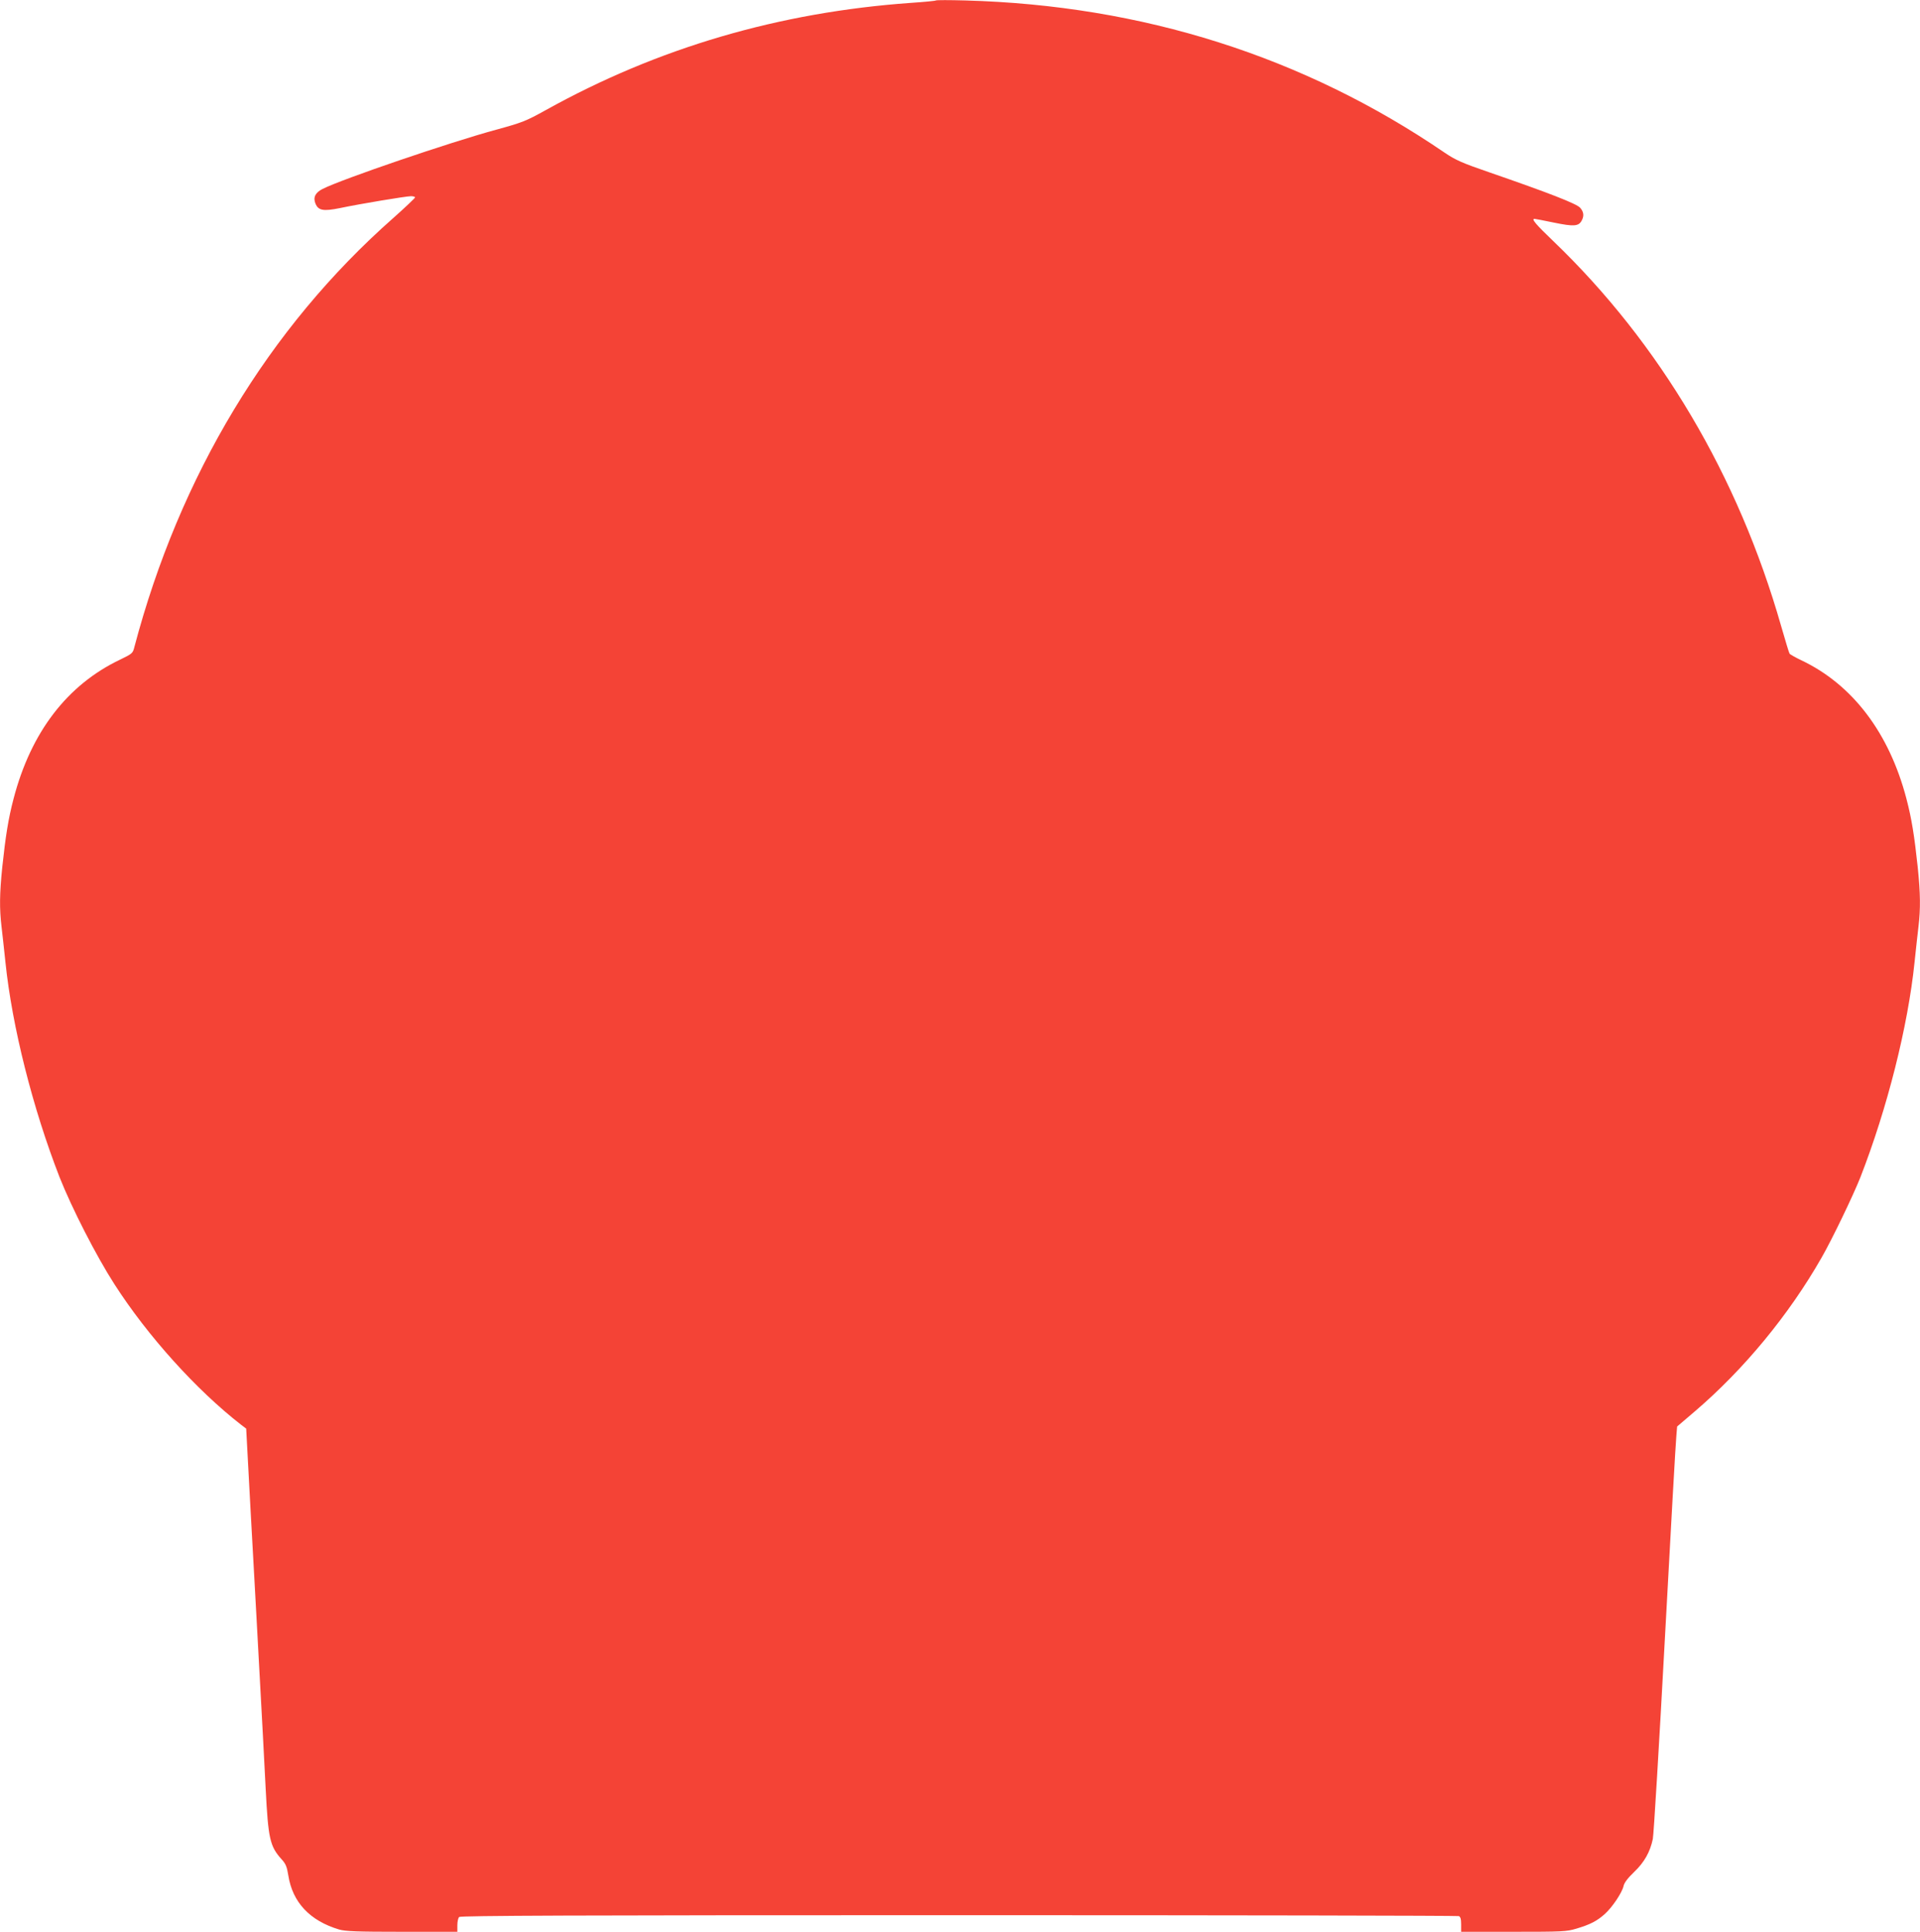
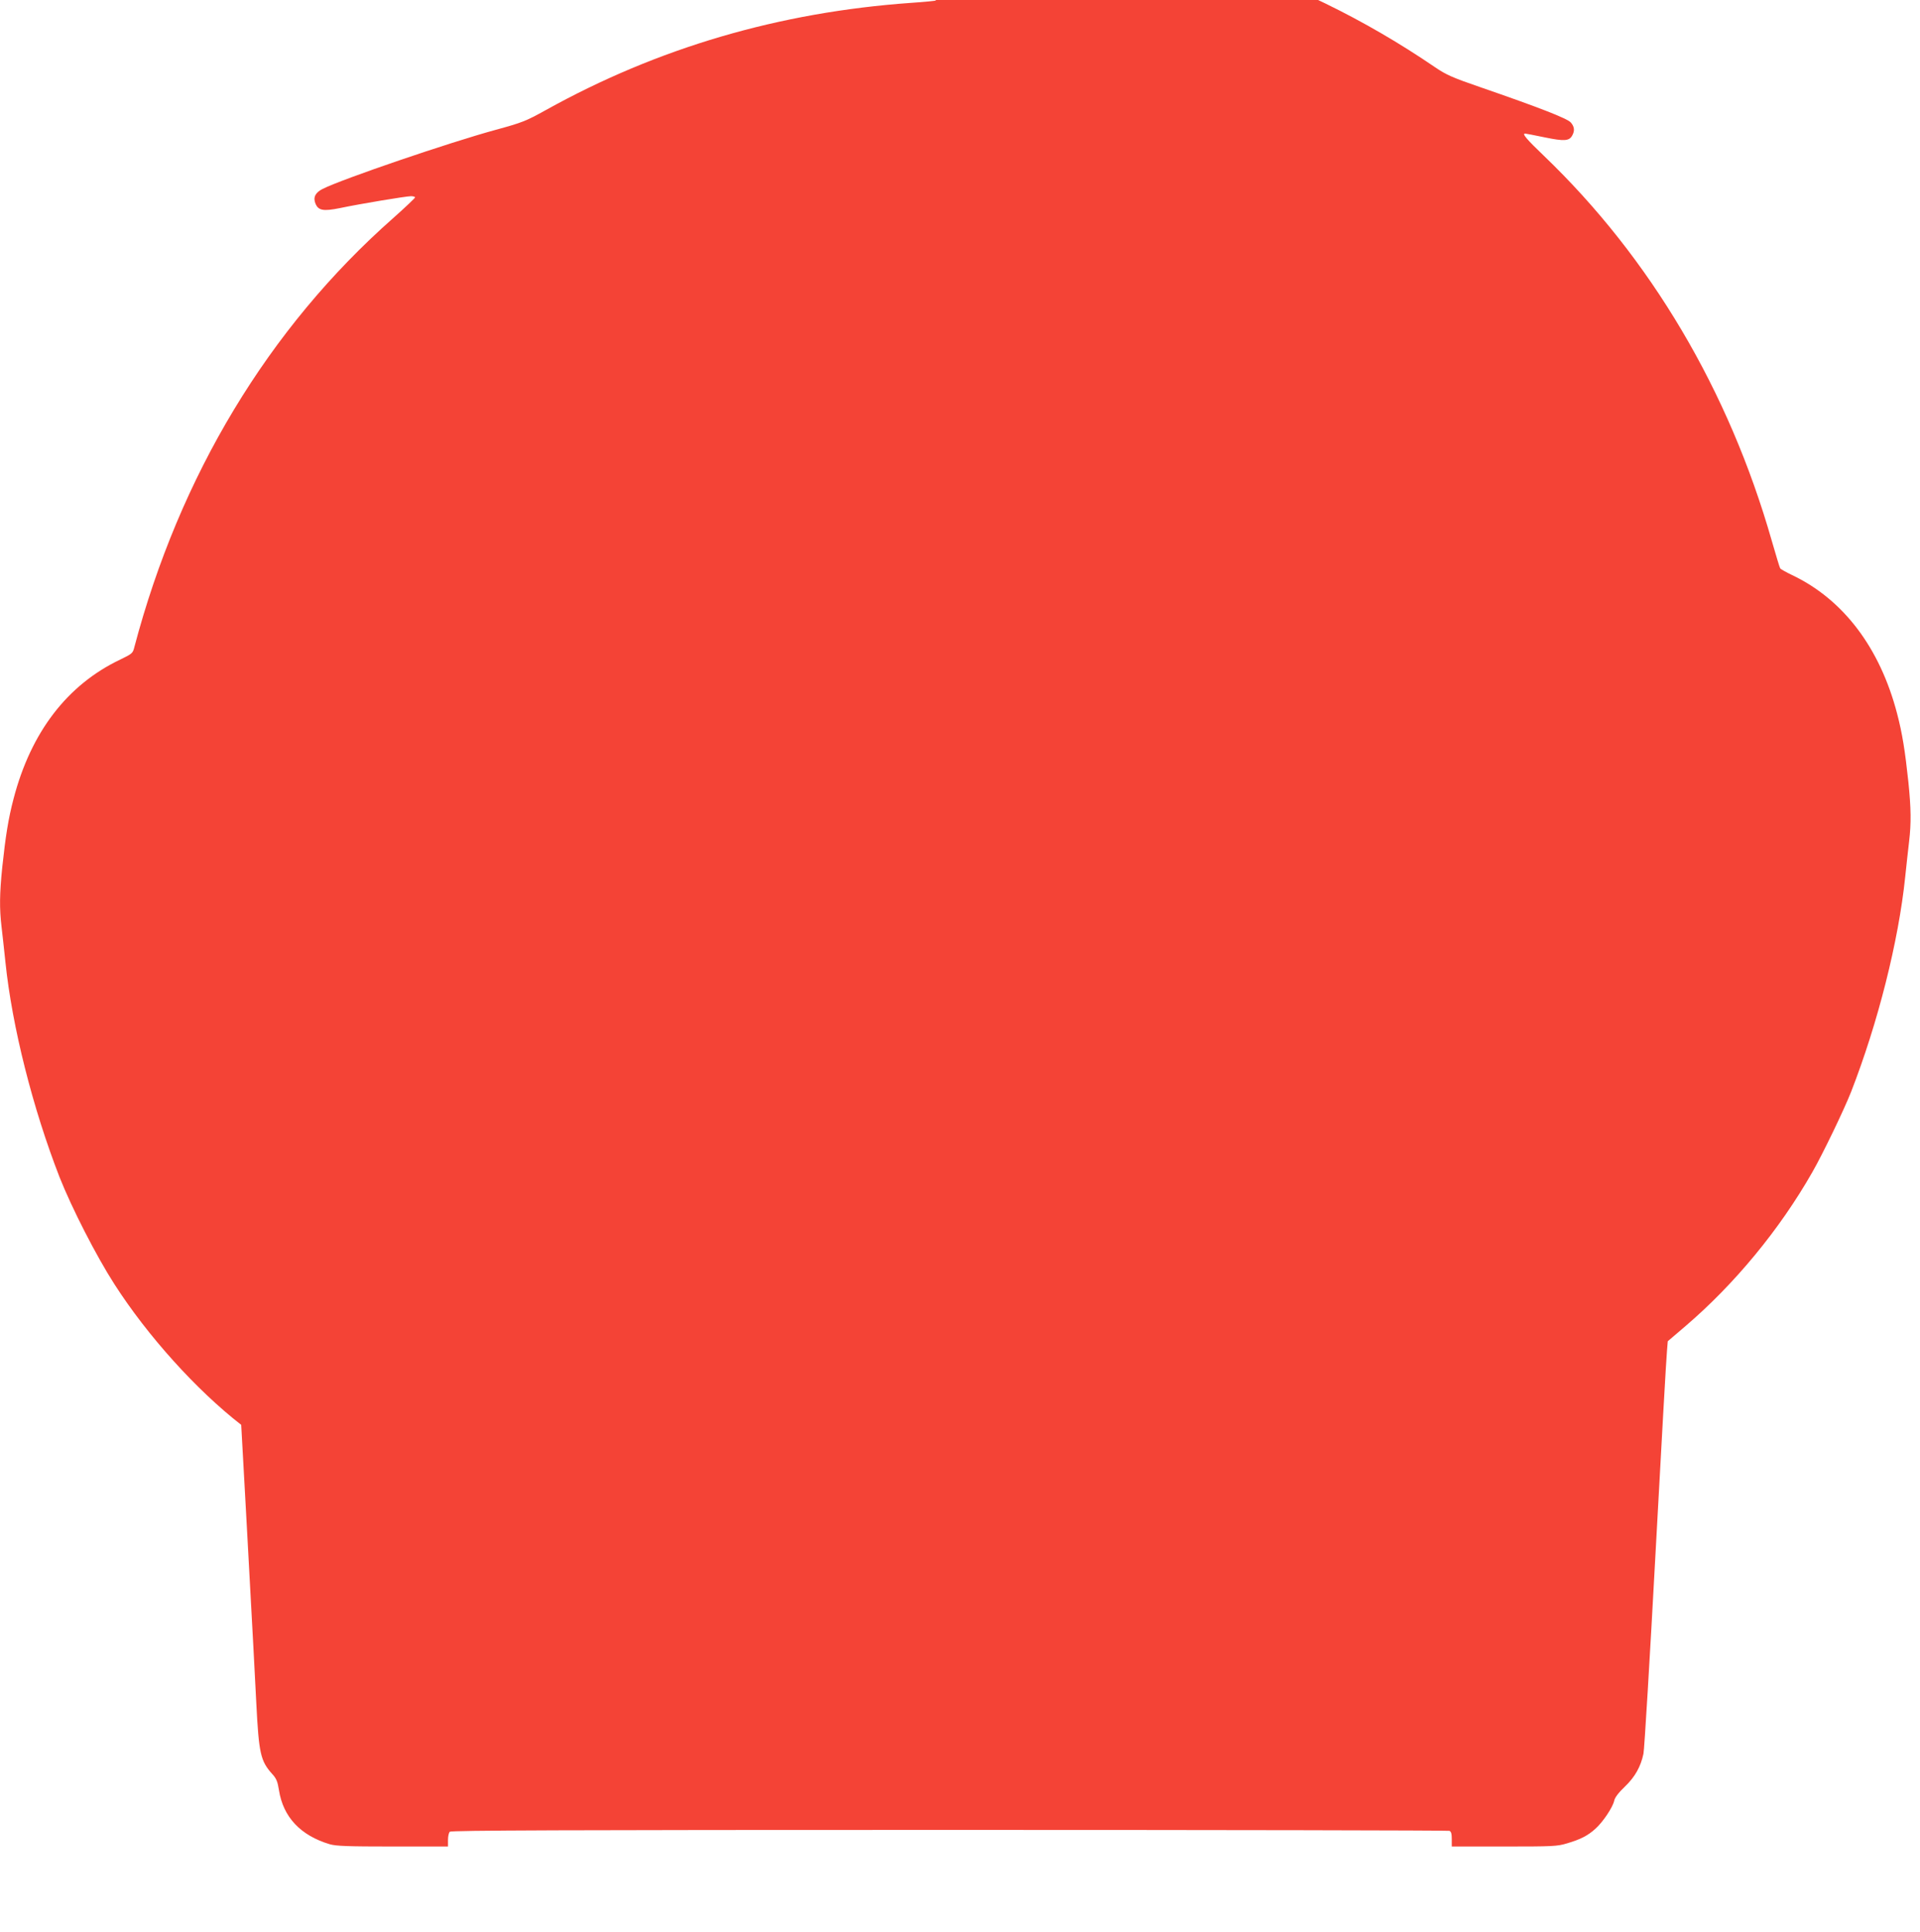
<svg xmlns="http://www.w3.org/2000/svg" version="1.0" width="1272pt" height="1280pt" viewBox="0 0 1272 1280" preserveAspectRatio="xMidYMid meet">
  <g transform="translate(0,1280) scale(0.1,-0.1)" fill="#f44336" stroke="none">
-     <path d="M6200 12797 c-3 -3 -77 -10 -165 -16 -873 -62 -1678 -298 -2420 -711 -130 -72 -154 -82 -330 -130 -305 -83 -1020 -327 -1148 -392 -48 -24 -64 -56 -47 -97 19 -46 52 -52 161 -30 138 29 440 79 472 79 15 0 27 -4 27 -8 0 -4 -65 -66 -145 -137 -826 -729 -1415 -1707 -1715 -2843 -10 -41 -15 -44 -93 -82 -351 -167 -592 -481 -707 -922 -35 -133 -53 -248 -75 -454 -18 -176 -19 -274 -5 -393 6 -47 17 -153 26 -236 44 -427 181 -969 359 -1426 80 -202 242 -520 363 -708 220 -343 544 -702 840 -932 l33 -25 29 -540 c17 -296 34 -622 40 -724 38 -701 51 -930 60 -1120 17 -334 28 -383 105 -469 28 -30 36 -50 45 -107 28 -179 143 -301 337 -359 43 -12 117 -15 417 -15 l366 0 0 43 c0 24 5 48 12 55 9 9 758 12 3309 12 1814 0 3304 -3 3313 -6 12 -4 16 -20 16 -55 l0 -49 346 0 c324 0 352 1 418 21 91 27 137 51 188 97 50 45 114 141 124 185 4 21 28 53 70 93 68 65 106 133 124 219 6 28 42 626 80 1330 38 704 72 1308 76 1342 l5 61 117 100 c325 278 624 640 840 1019 69 120 210 413 257 532 178 457 315 999 359 1426 9 83 20 189 26 236 14 119 13 217 -5 393 -22 206 -40 321 -75 454 -114 436 -357 756 -696 917 -40 19 -75 39 -78 44 -4 5 -28 87 -56 183 -284 995 -804 1874 -1511 2552 -114 109 -145 146 -123 146 4 0 62 -11 129 -25 131 -27 164 -25 184 14 17 31 13 58 -11 85 -25 27 -210 99 -598 233 -186 64 -226 82 -300 132 -933 637 -2002 976 -3175 1008 -104 3 -192 3 -195 0z" />
+     <path d="M6200 12797 c-3 -3 -77 -10 -165 -16 -873 -62 -1678 -298 -2420 -711 -130 -72 -154 -82 -330 -130 -305 -83 -1020 -327 -1148 -392 -48 -24 -64 -56 -47 -97 19 -46 52 -52 161 -30 138 29 440 79 472 79 15 0 27 -4 27 -8 0 -4 -65 -66 -145 -137 -826 -729 -1415 -1707 -1715 -2843 -10 -41 -15 -44 -93 -82 -351 -167 -592 -481 -707 -922 -35 -133 -53 -248 -75 -454 -18 -176 -19 -274 -5 -393 6 -47 17 -153 26 -236 44 -427 181 -969 359 -1426 80 -202 242 -520 363 -708 220 -343 544 -702 840 -932 c17 -296 34 -622 40 -724 38 -701 51 -930 60 -1120 17 -334 28 -383 105 -469 28 -30 36 -50 45 -107 28 -179 143 -301 337 -359 43 -12 117 -15 417 -15 l366 0 0 43 c0 24 5 48 12 55 9 9 758 12 3309 12 1814 0 3304 -3 3313 -6 12 -4 16 -20 16 -55 l0 -49 346 0 c324 0 352 1 418 21 91 27 137 51 188 97 50 45 114 141 124 185 4 21 28 53 70 93 68 65 106 133 124 219 6 28 42 626 80 1330 38 704 72 1308 76 1342 l5 61 117 100 c325 278 624 640 840 1019 69 120 210 413 257 532 178 457 315 999 359 1426 9 83 20 189 26 236 14 119 13 217 -5 393 -22 206 -40 321 -75 454 -114 436 -357 756 -696 917 -40 19 -75 39 -78 44 -4 5 -28 87 -56 183 -284 995 -804 1874 -1511 2552 -114 109 -145 146 -123 146 4 0 62 -11 129 -25 131 -27 164 -25 184 14 17 31 13 58 -11 85 -25 27 -210 99 -598 233 -186 64 -226 82 -300 132 -933 637 -2002 976 -3175 1008 -104 3 -192 3 -195 0z" />
  </g>
</svg>